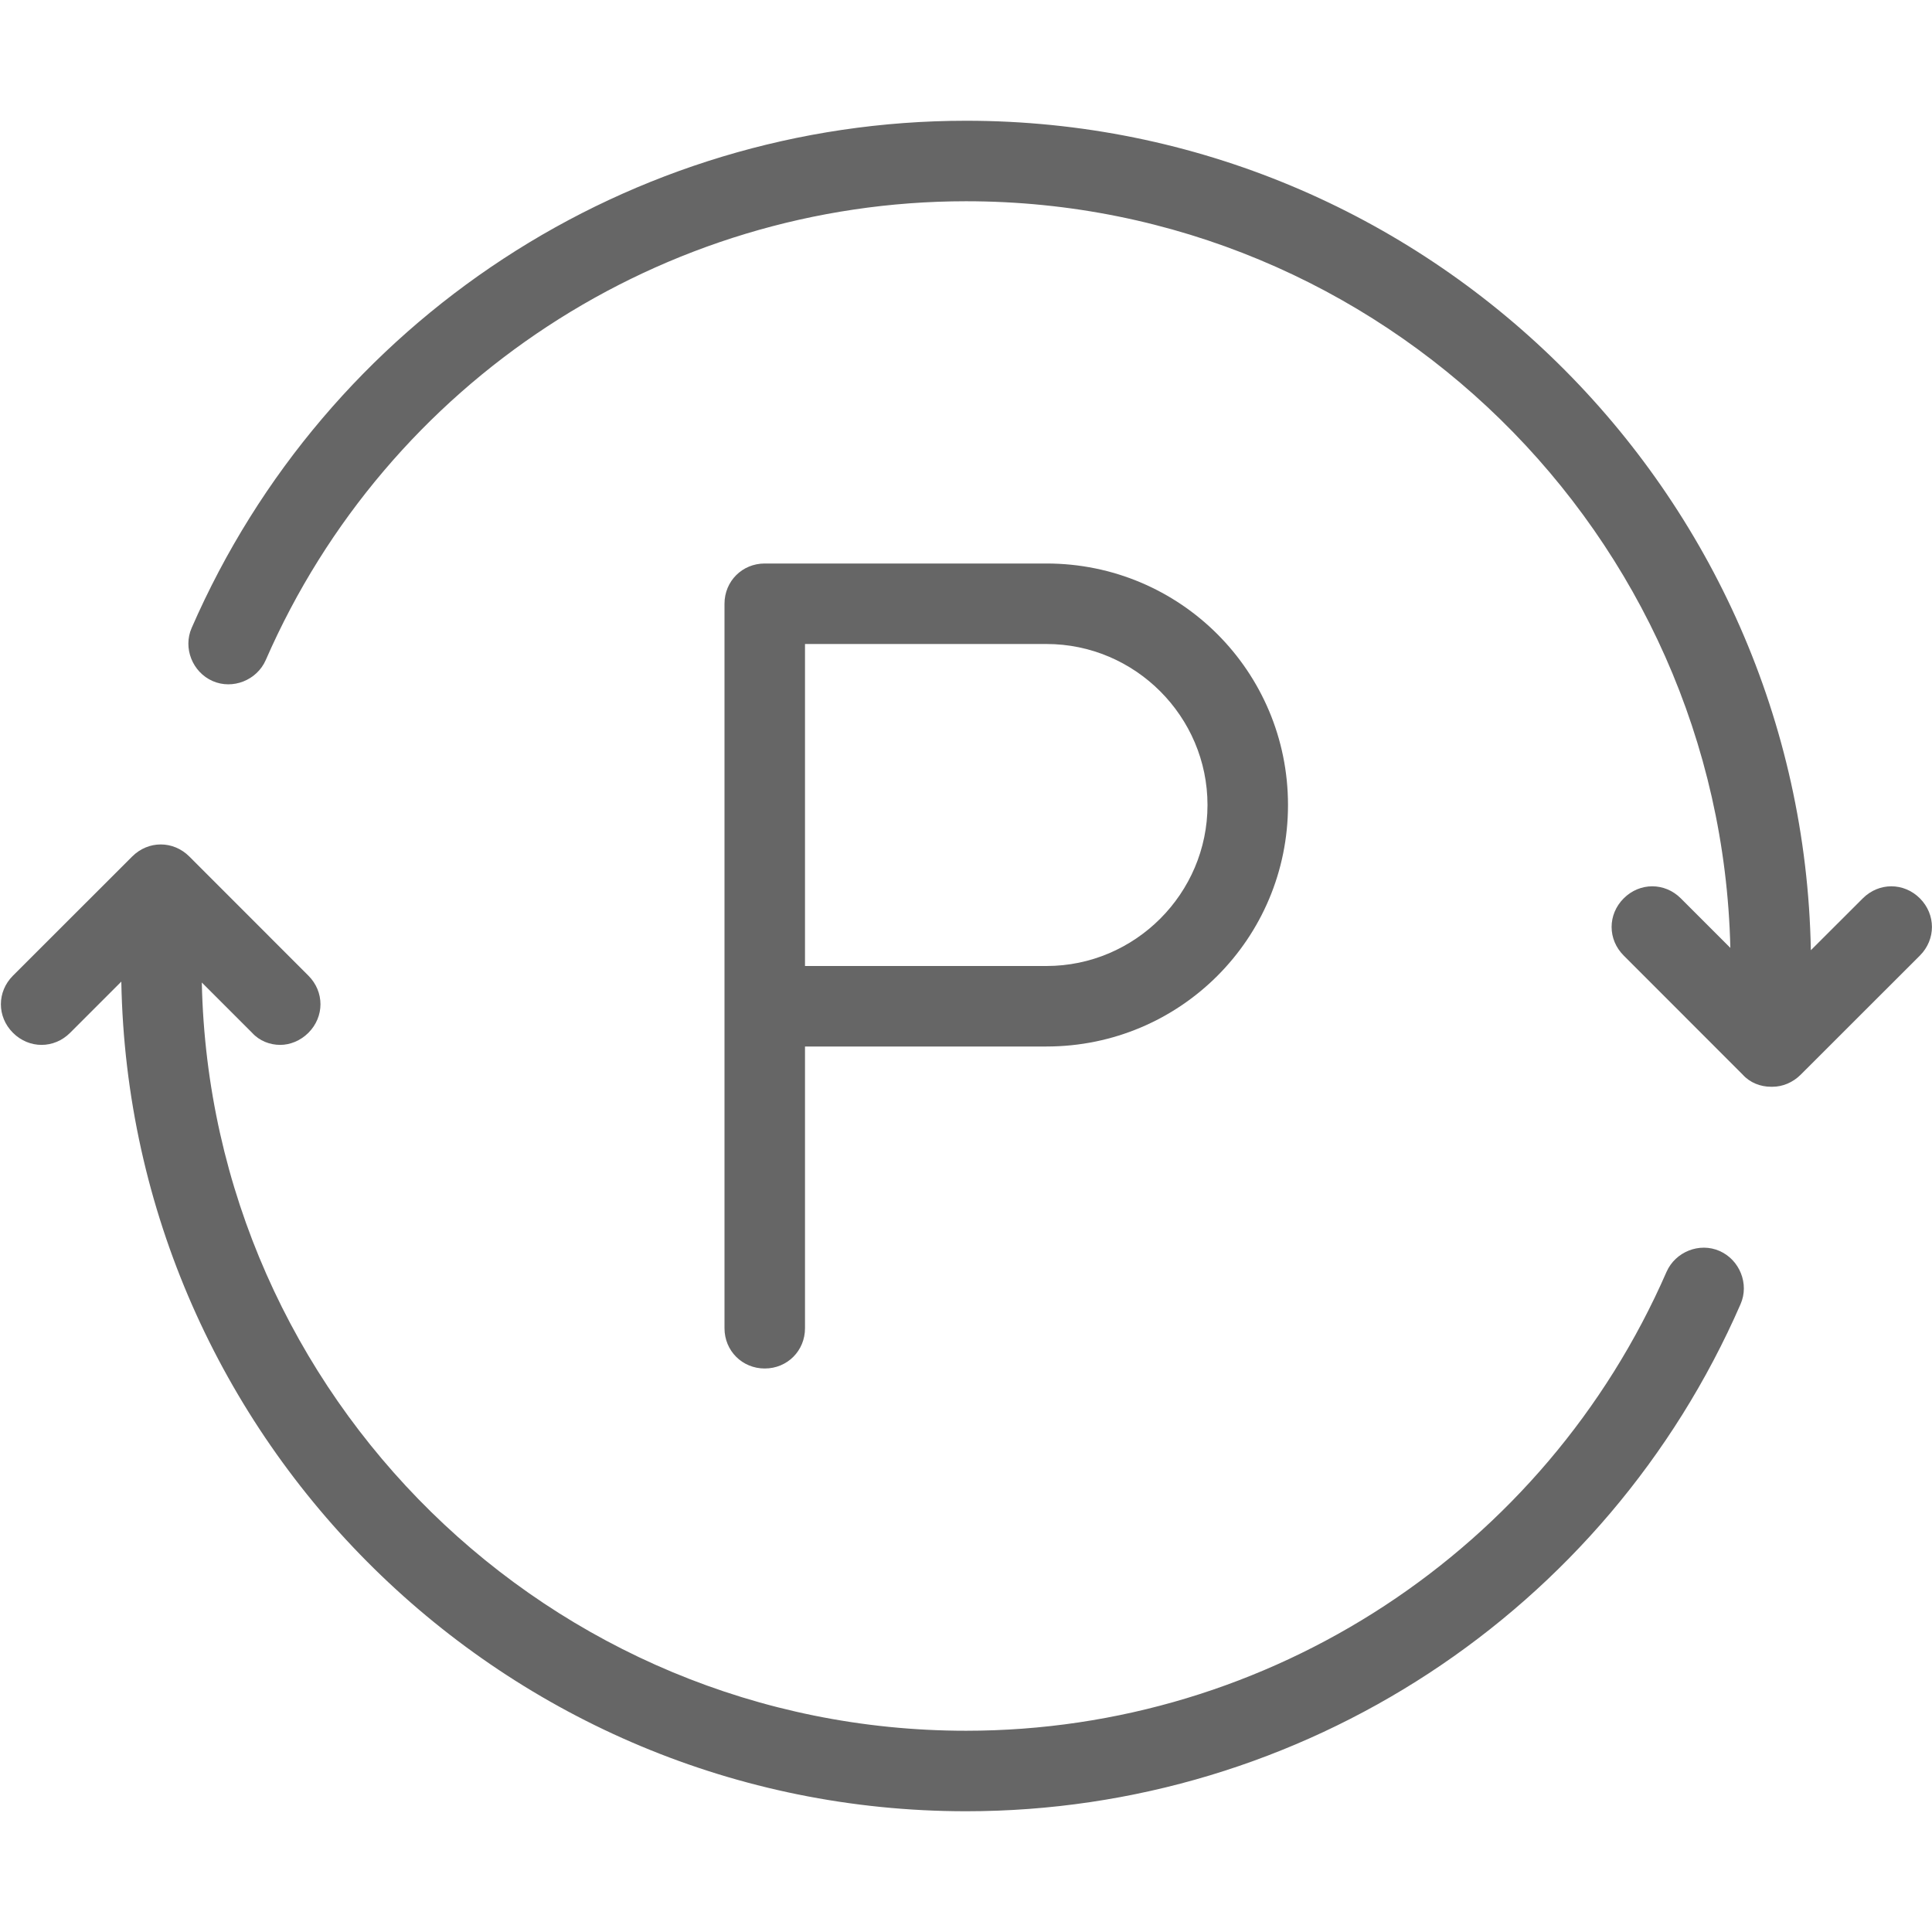
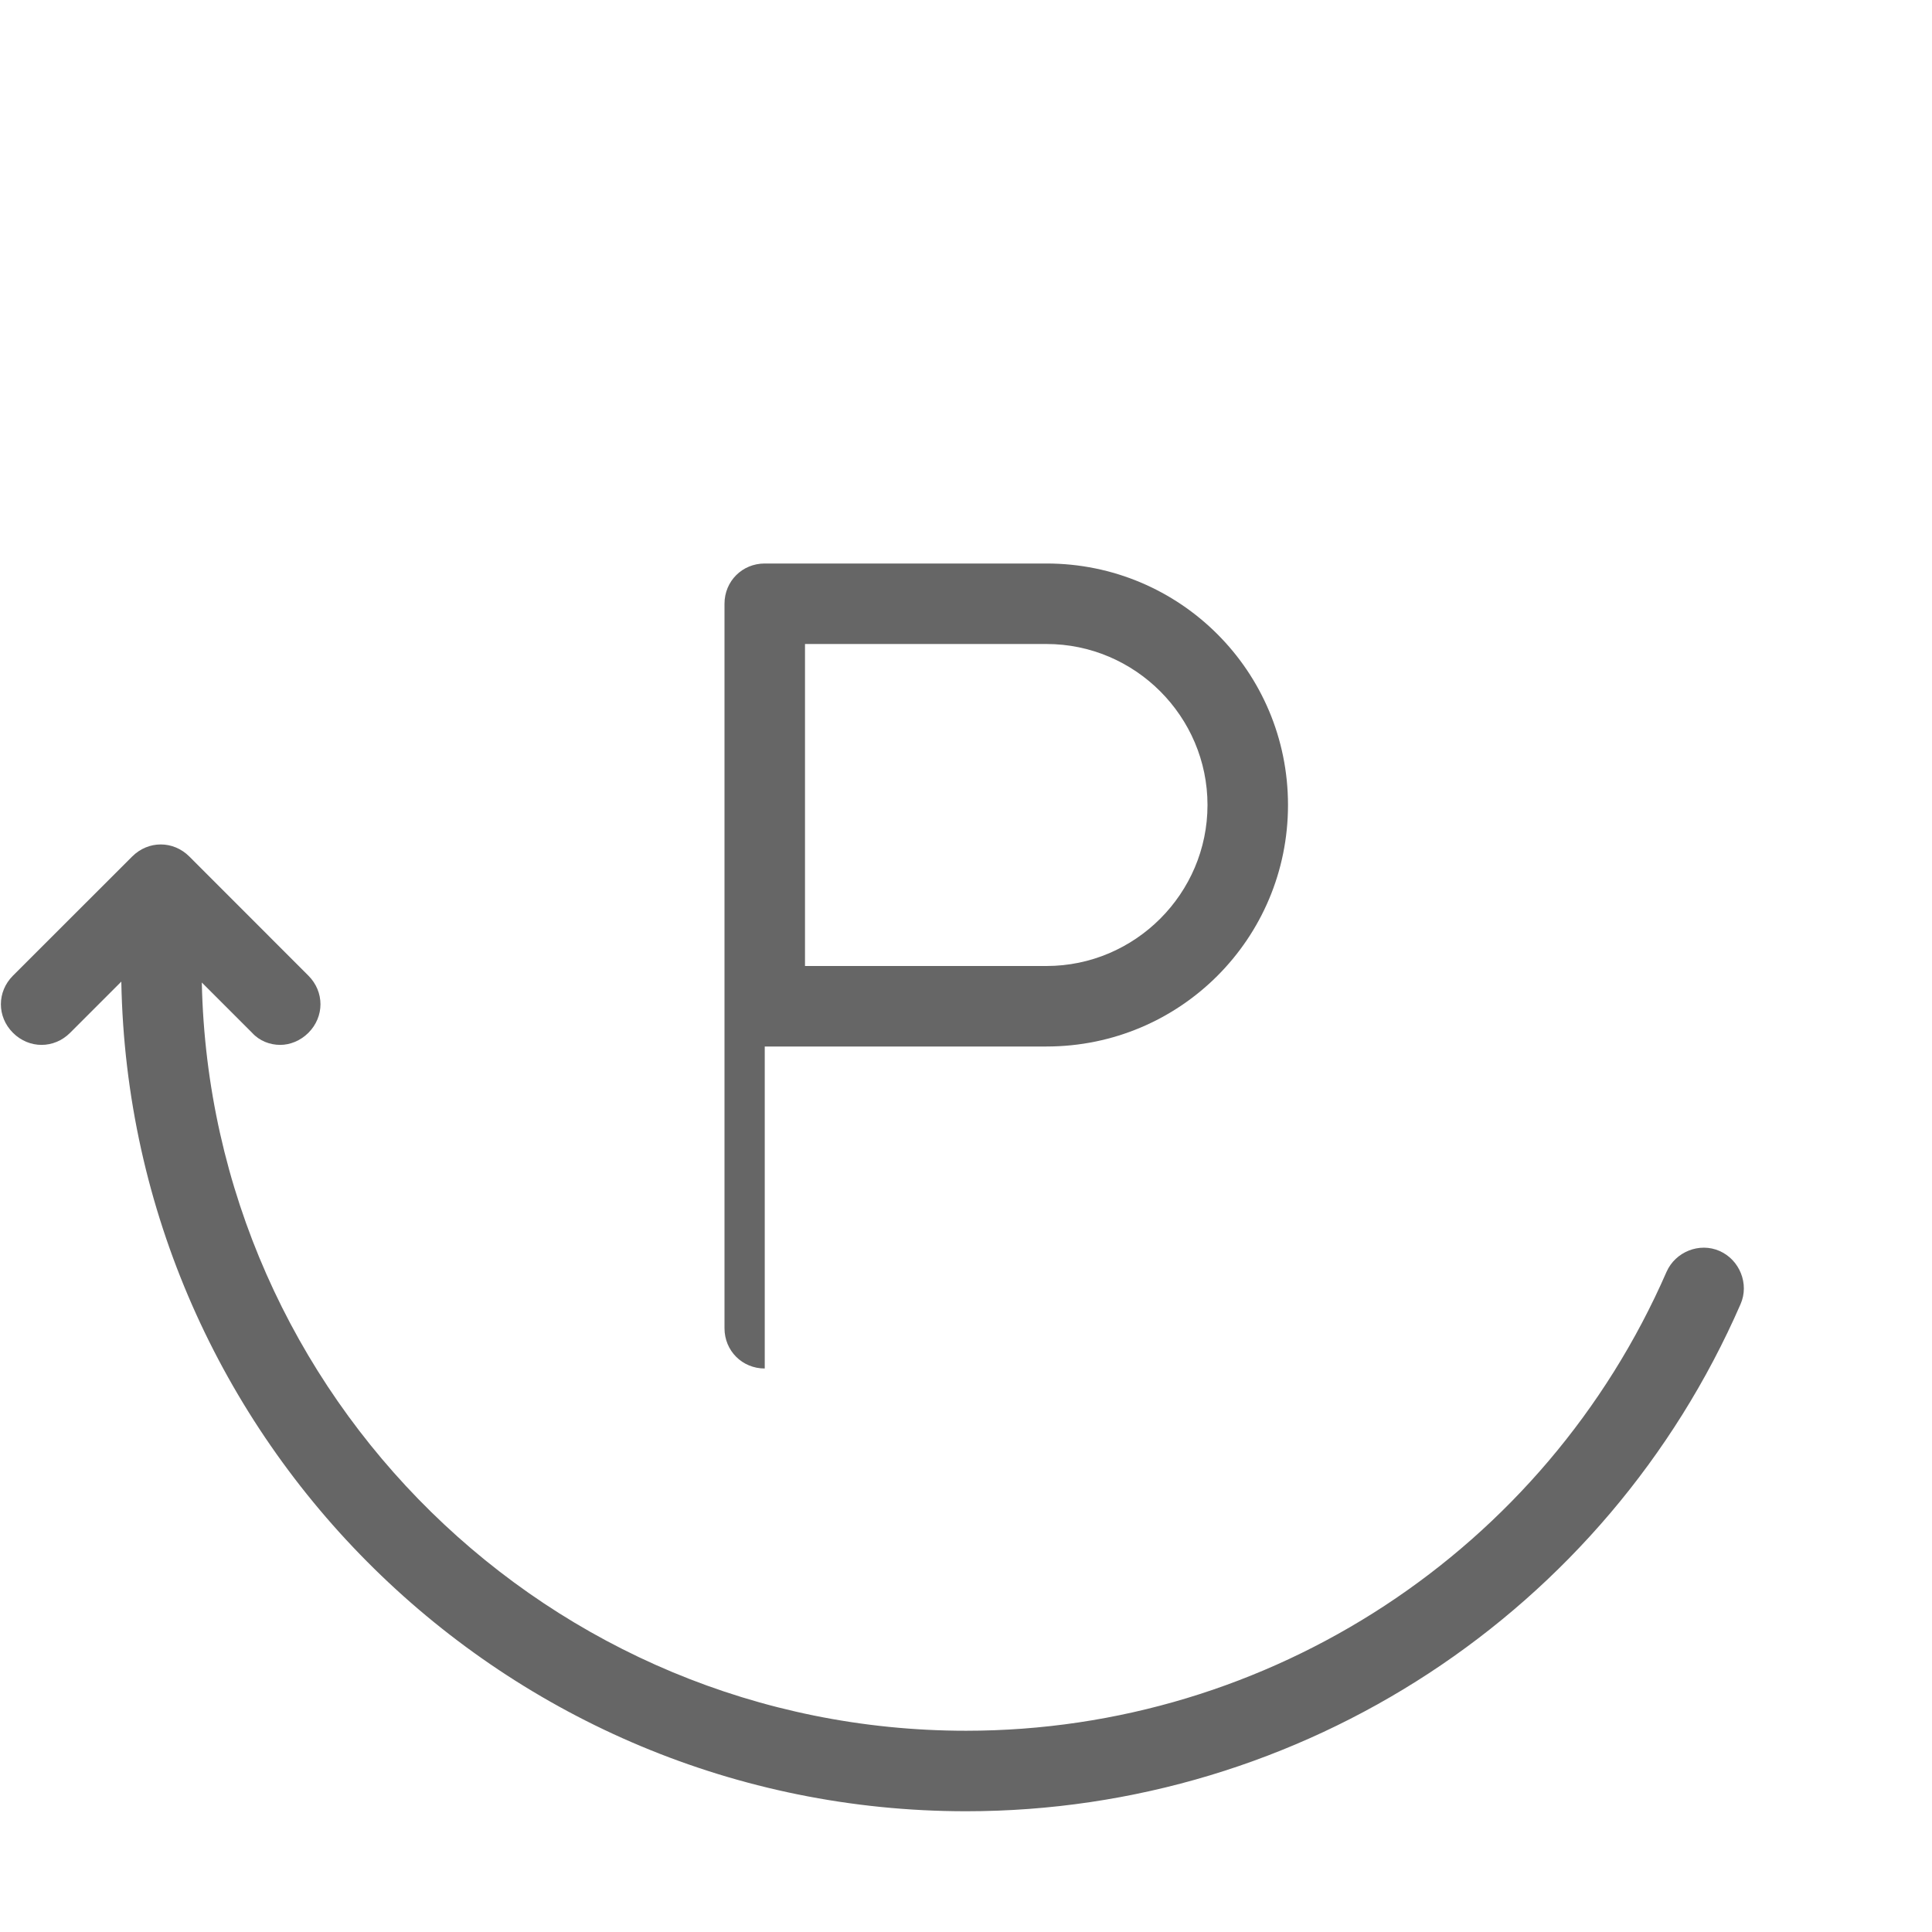
<svg xmlns="http://www.w3.org/2000/svg" width="24" height="24" viewBox="0 0 24 24" fill="none">
-   <path d="M13 7H9.5C9.22 7 9 7.22 9 7.5V16.5C9 16.78 9.22 17 9.5 17C9.78 17 10 16.78 10 16.5V13H13C14.66 13 16 11.66 16 10C16 8.34 14.66 7 13 7ZM13 12H10V8H13C14.1 8 15 8.9 15 10C15 11.1 14.1 12 13 12Z" fill="black" fill-opacity="0.6" />
-   <path d="M12.001 1.5C17.725 1.5 22.39 6.104 22.495 11.804L23.14 11.16C23.34 10.96 23.65 10.96 23.85 11.16C24.049 11.36 24.049 11.67 23.85 11.87L22.369 13.35C22.269 13.45 22.14 13.5 22.02 13.5H21.999C21.869 13.5 21.739 13.45 21.649 13.35L20.17 11.87C19.97 11.67 19.97 11.36 20.17 11.16C20.37 10.96 20.68 10.96 20.88 11.16L21.495 11.775C21.375 6.639 17.166 2.5 12.001 2.5C8.231 2.5 4.811 4.74 3.301 8.2C3.191 8.45 2.891 8.57 2.641 8.46C2.391 8.35 2.271 8.05 2.381 7.8C4.051 3.97 7.831 1.5 12.001 1.5Z" fill="black" fill-opacity="0.6" />
+   <path d="M13 7H9.5C9.22 7 9 7.22 9 7.5V16.5C9 16.78 9.22 17 9.5 17V13H13C14.66 13 16 11.66 16 10C16 8.34 14.66 7 13 7ZM13 12H10V8H13C14.1 8 15 8.9 15 10C15 11.1 14.1 12 13 12Z" fill="black" fill-opacity="0.6" />
  <path d="M1.642 10.64C1.842 10.44 2.152 10.44 2.352 10.64L3.831 12.12C4.031 12.32 4.031 12.63 3.831 12.83C3.731 12.93 3.601 12.98 3.481 12.98C3.352 12.98 3.222 12.93 3.132 12.83L2.507 12.205C2.616 17.351 6.831 21.5 12.002 21.5C15.772 21.5 19.192 19.26 20.702 15.8C20.812 15.55 21.111 15.43 21.361 15.54C21.611 15.65 21.732 15.95 21.622 16.2C19.952 20.03 16.172 22.5 12.002 22.5C6.277 22.5 1.61 17.895 1.507 12.194L0.871 12.83C0.671 13.03 0.361 13.03 0.161 12.83C-0.039 12.63 -0.039 12.32 0.161 12.12L1.642 10.64Z" fill="black" fill-opacity="0.6" />
</svg>